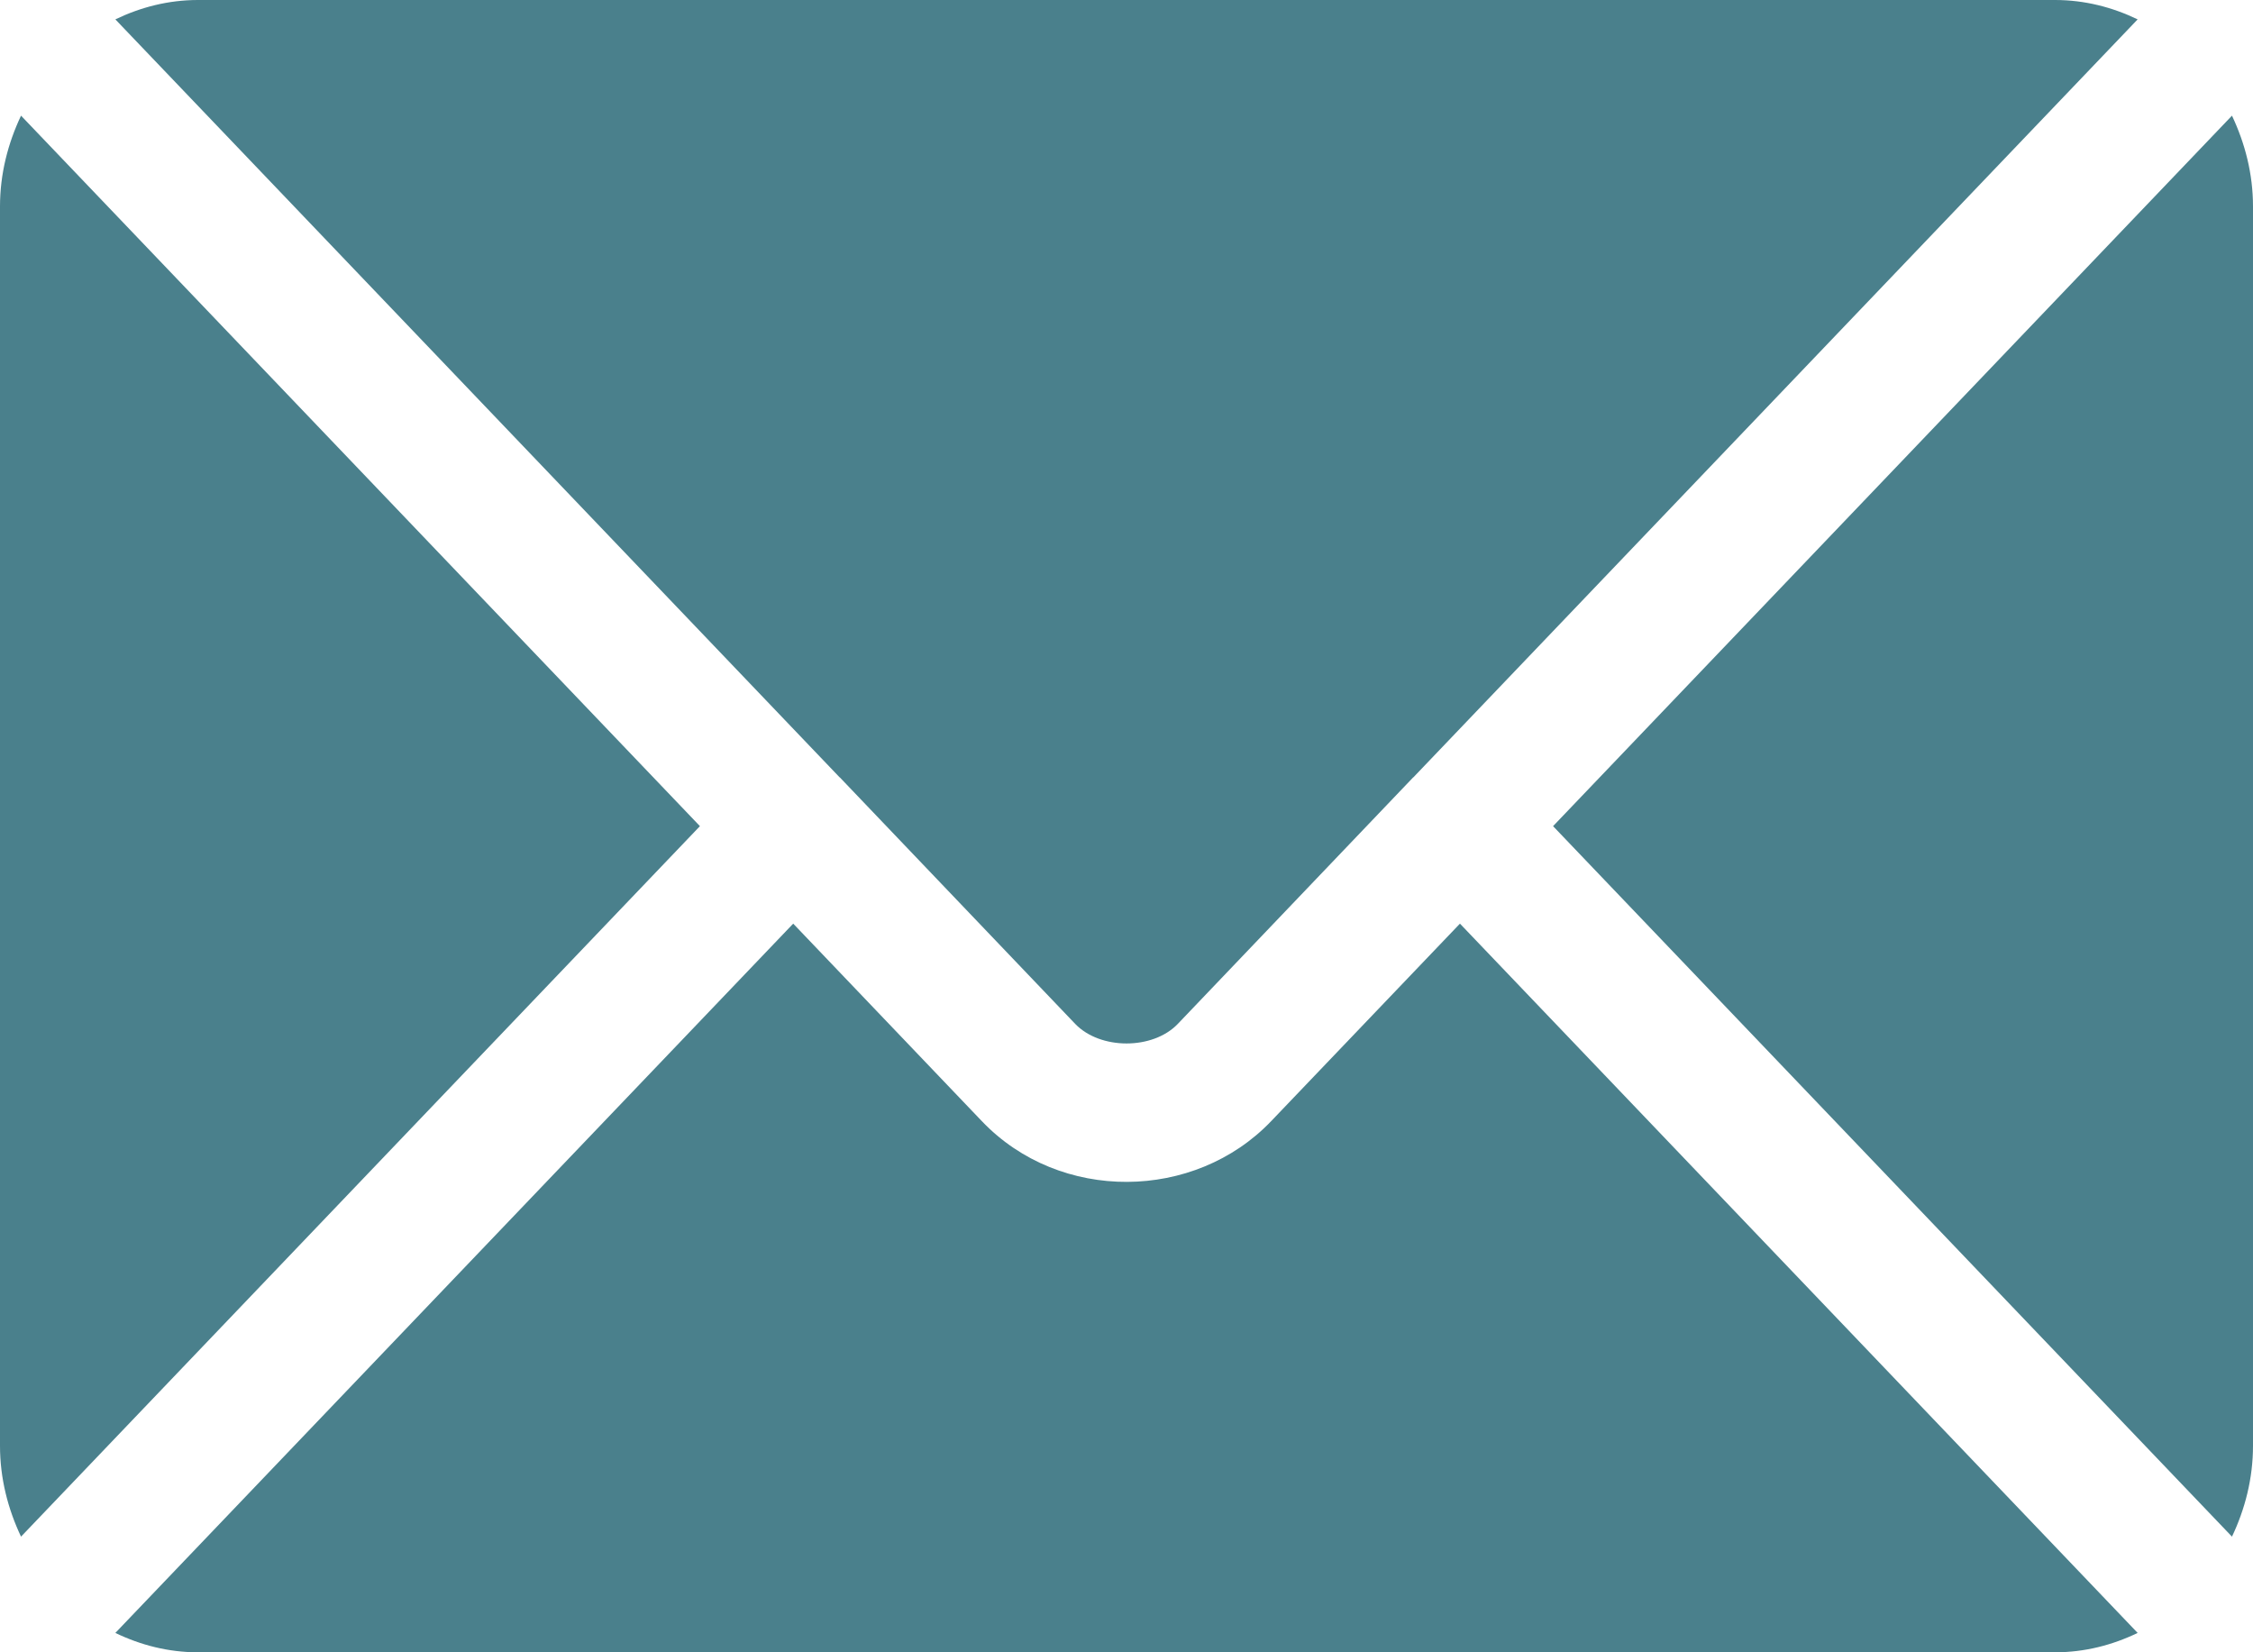
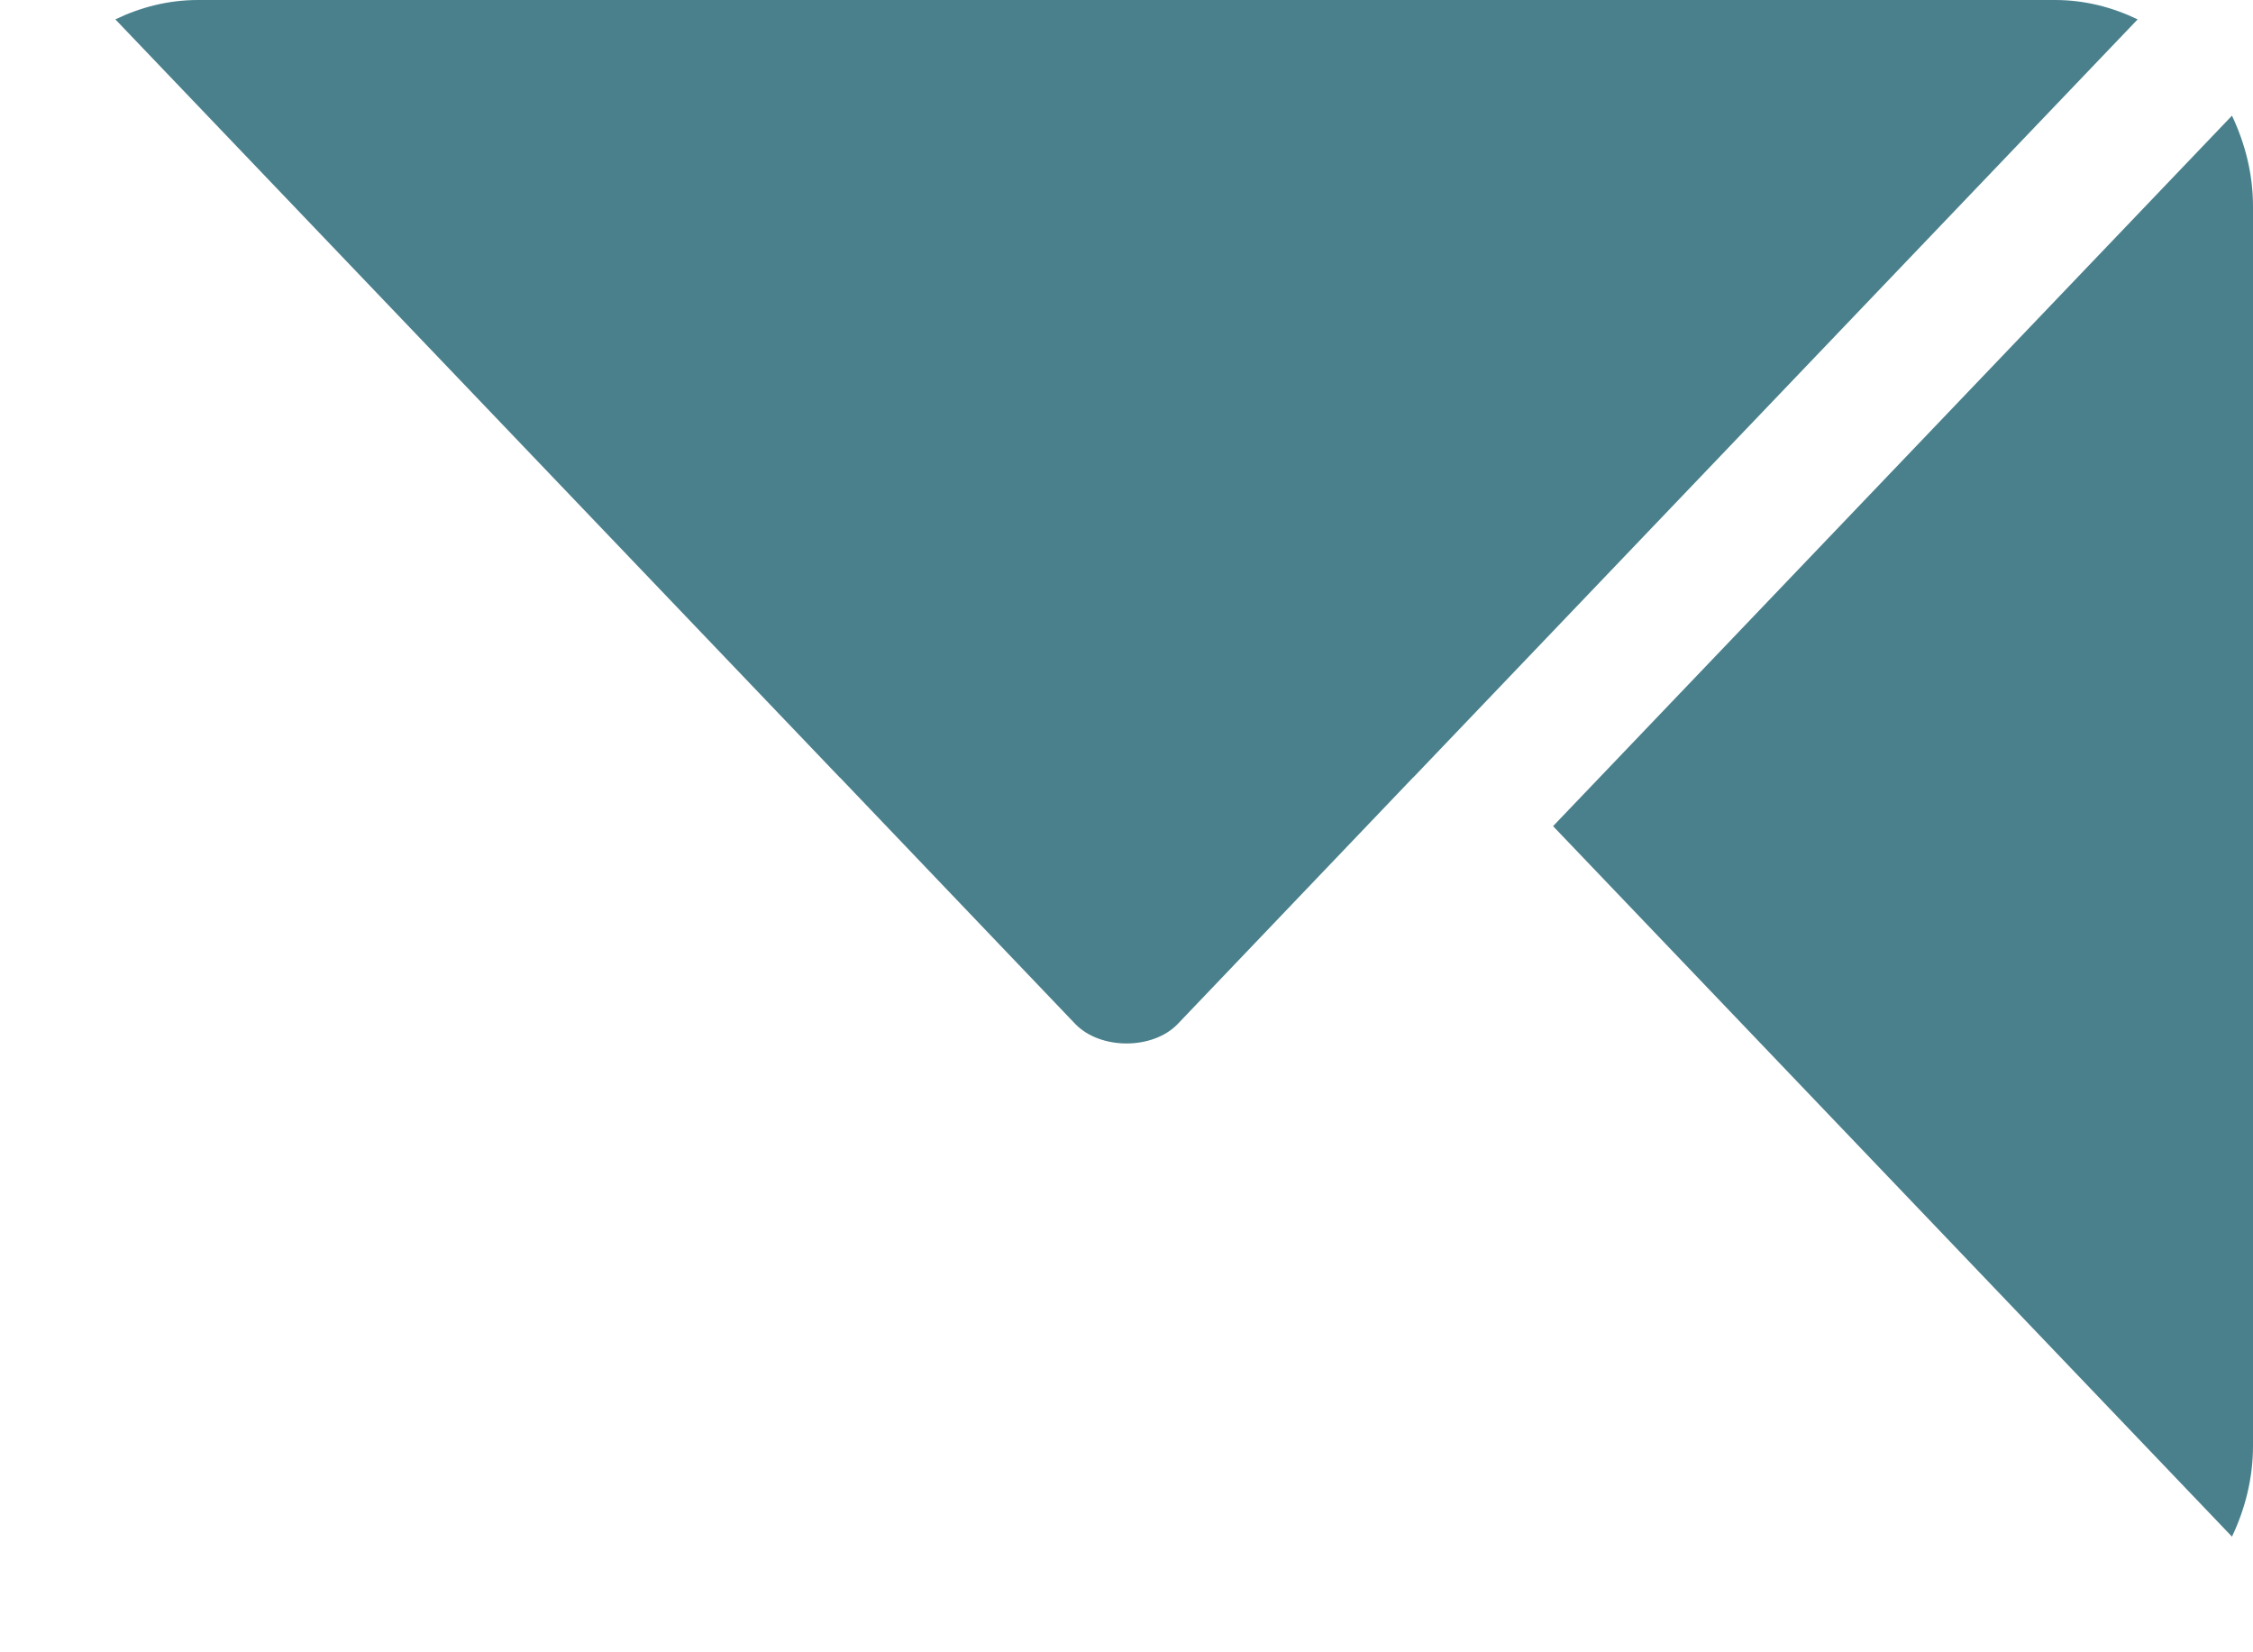
<svg xmlns="http://www.w3.org/2000/svg" width="15" height="11" viewBox="0 0 15 11" fill="none">
  <g id="Capa_1" clip-path="url(#clip0_406_1050)">
-     <path id="Vector" d="M9.72 6.149L8.463 7.464C7.954 7.997 7.057 8.009 6.537 7.464L5.281 6.149L0.768 10.871C0.936 10.952 1.121 11 1.318 11H13.682C13.879 11 14.064 10.952 14.232 10.871L9.72 6.149Z" fill="#4A808C" />
    <path id="Vector_2" d="M13.682 0H1.318C1.121 0 0.936 0.048 0.768 0.129L5.59 5.175C5.59 5.175 5.591 5.175 5.591 5.175C5.592 5.176 5.592 5.176 5.592 5.176L7.159 6.817C7.326 6.99 7.675 6.99 7.841 6.817L9.408 5.176C9.408 5.176 9.409 5.176 9.409 5.175C9.409 5.175 9.41 5.175 9.41 5.175L14.232 0.129C14.064 0.048 13.879 0 13.682 0Z" fill="#4A808C" />
-     <path id="Vector_3" d="M0.14 0.77C0.053 0.954 0 1.157 0 1.375V9.625C0 9.843 0.053 10.046 0.14 10.23L4.66 5.5L0.14 0.77Z" fill="#4A808C" />
    <path id="Vector_4" d="M14.86 0.77L10.34 5.5L14.86 10.23C14.947 10.047 15 9.843 15 9.625V1.375C15 1.157 14.947 0.954 14.86 0.77Z" fill="#4A808C" />
  </g>
  <defs>
    <clipPath id="clip0_406_1050">
      <rect width="15" height="11" fill="white" />
    </clipPath>
  </defs>
</svg>